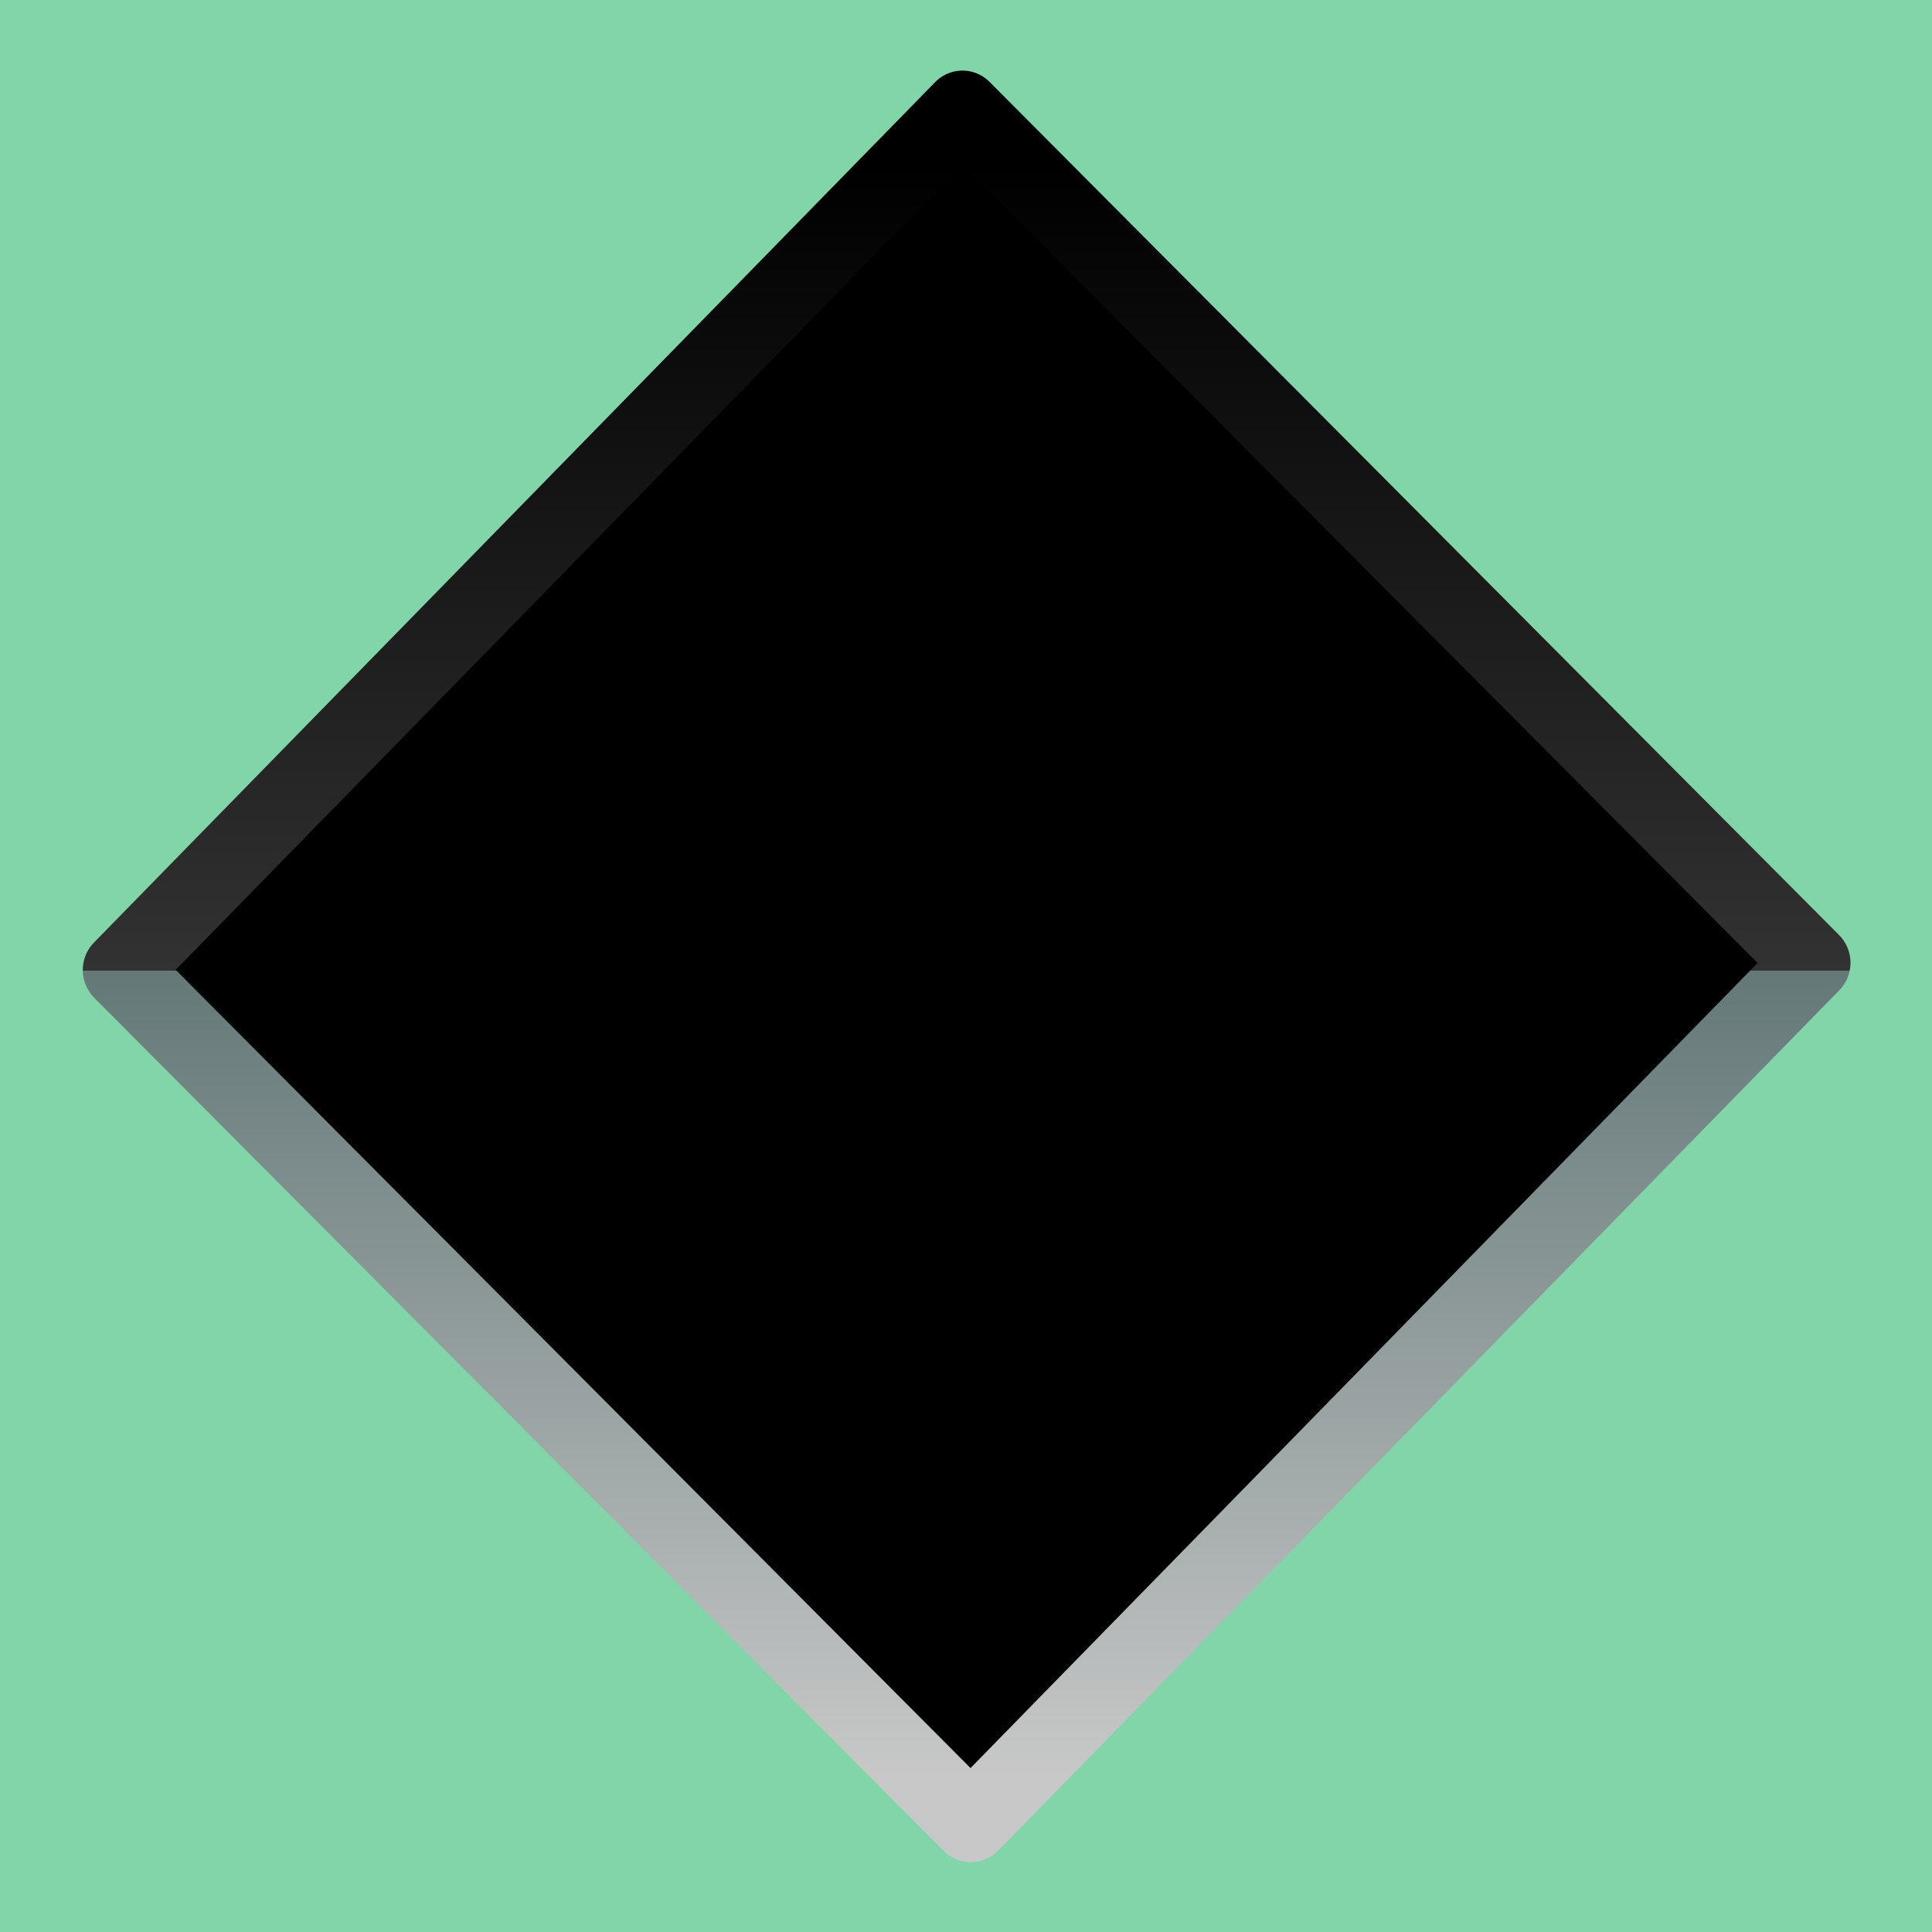
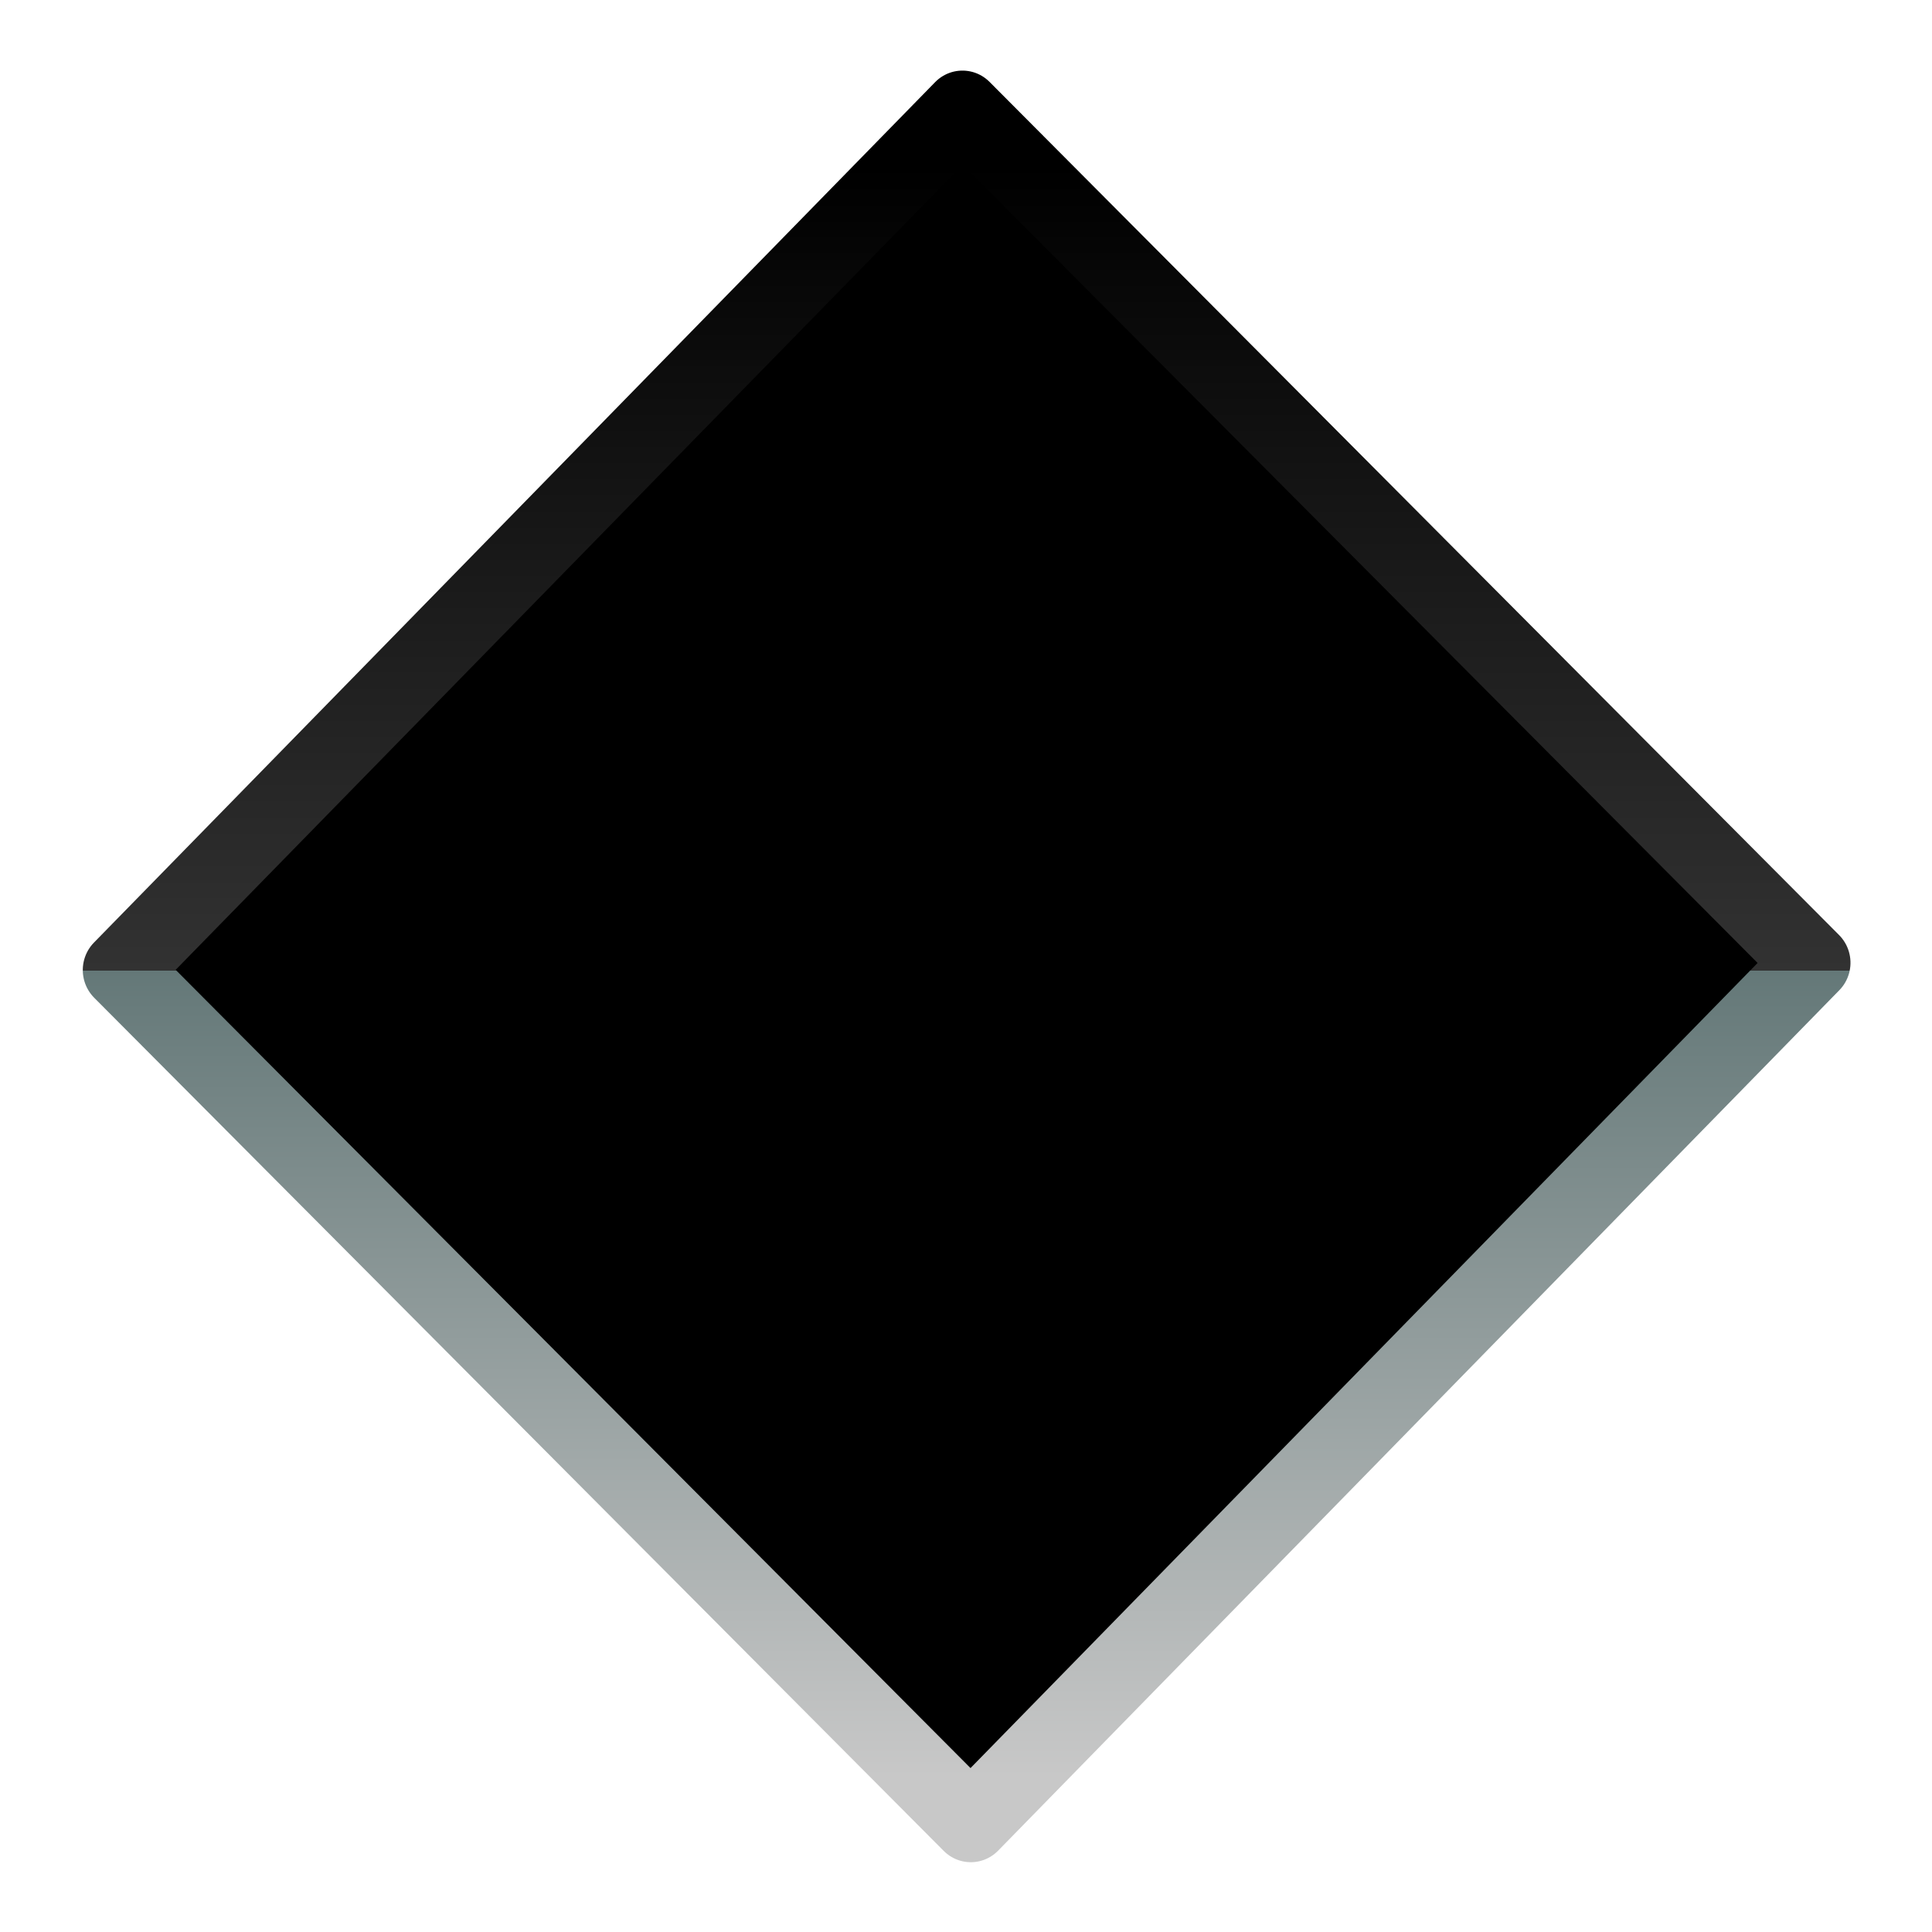
<svg xmlns="http://www.w3.org/2000/svg" xmlns:ns1="http://www.inkscape.org/namespaces/inkscape" xmlns:ns2="http://sodipodi.sourceforge.net/DTD/sodipodi-0.dtd" xmlns:xlink="http://www.w3.org/1999/xlink" id="svg2" version="1.1" ns1:version="0.47pre4 r22446" width="23" height="23" ns2:docname="cwindow_inactive.svg">
  <defs id="defs6">
    <ns1:perspective ns2:type="inkscape:persp3d" ns1:vp_x="0 : 0.5 : 1" ns1:vp_y="0 : 1000 : 0" ns1:vp_z="1 : 0.5 : 1" ns1:persp3d-origin="0.5 : 0.33333333 : 1" id="perspective10" />
    <radialGradient gradientUnits="userSpaceOnUse" gradientTransform="matrix(1.538,0.208,-0.222,1.445,20.652,-22.183)" r="7.624" fy="15.518" fx="-0.46" cy="15.518" cx="-0.46" id="radialGradient3641" xlink:href="#linearGradient3633" ns1:collect="always" />
    <linearGradient y2="11.951" x2="33.485" y1="45.783" x1="19.026" gradientTransform="matrix(0.425,0,0,0.425,1.323,-2.36)" gradientUnits="userSpaceOnUse" id="linearGradient3903" xlink:href="#linearGradient3029" ns1:collect="always" />
    <linearGradient y2="11.951" x2="33.485" y1="45.783" x1="19.026" gradientTransform="matrix(0.425,0,0,0.425,1.323,-2.36)" gradientUnits="userSpaceOnUse" id="linearGradient3896" xlink:href="#linearGradient3029" ns1:collect="always" />
    <linearGradient gradientTransform="translate(16.955,-15.378)" gradientUnits="userSpaceOnUse" y2="22.187" x2="-7.192" y1="8.774" x1="6.348" id="linearGradient3852" xlink:href="#linearGradient3846" ns1:collect="always" />
    <linearGradient y2="11.951" x2="33.485" y1="45.783" x1="19.026" gradientTransform="matrix(0.986,0,0,0.986,-12.429,-17.382)" gradientUnits="userSpaceOnUse" id="linearGradient3068" xlink:href="#linearGradient3029" ns1:collect="always" />
    <ns1:perspective ns2:type="inkscape:persp3d" ns1:vp_x="0 : 24 : 1" ns1:vp_y="0 : 1000 : 0" ns1:vp_z="48 : 24 : 1" ns1:persp3d-origin="24 : 16 : 1" id="perspective2967" />
    <linearGradient id="linearGradient2239">
      <stop id="stop2241" offset="0" style="stop-color:#cee14b;stop-opacity:1;" />
      <stop style="stop-color:#727e0a;stop-opacity:1;" offset="1" id="stop2243" />
    </linearGradient>
    <linearGradient id="linearGradient2256">
      <stop style="stop-color:#ff0202;stop-opacity:1;" offset="0" id="stop2258" />
      <stop style="stop-color:#ff9b9b;stop-opacity:1;" offset="1" id="stop2260" />
    </linearGradient>
    <linearGradient id="linearGradient9647">
      <stop style="stop-color:#fe4747;stop-opacity:1;" offset="0" id="stop9649" />
      <stop id="stop3219" offset="1" style="stop-color:#c80909;stop-opacity:1;" />
    </linearGradient>
    <linearGradient id="linearGradient2536">
      <stop style="stop-color:#a40000;stop-opacity:1;" offset="0" id="stop2538" />
      <stop style="stop-color:#ff1717;stop-opacity:1;" offset="1" id="stop2540" />
    </linearGradient>
    <linearGradient id="linearGradient2479">
      <stop style="stop-color:#ffe69b;stop-opacity:1;" offset="0" id="stop2481" />
      <stop style="stop-color:#ffffff;stop-opacity:1;" offset="1" id="stop2483" />
    </linearGradient>
    <linearGradient id="linearGradient4126">
      <stop id="stop4128" offset="0" style="stop-color:#000000;stop-opacity:0.386;" />
      <stop id="stop4130" offset="1" style="stop-color:#000000;stop-opacity:0;" />
    </linearGradient>
    <radialGradient ns1:collect="always" xlink:href="#linearGradient4126" id="radialGradient2169" gradientUnits="userSpaceOnUse" gradientTransform="matrix(1,0,0,0.5,0,20)" cx="23.857" cy="40" fx="23.857" fy="40" r="17.143" />
    <linearGradient ns1:collect="always" xlink:href="#linearGradient2479" id="linearGradient2485" x1="43.936" y1="53.836" x2="20.065" y2="-8.563" gradientUnits="userSpaceOnUse" />
    <linearGradient ns1:collect="always" xlink:href="#linearGradient2536" id="linearGradient2542" x1="36.918" y1="66.288" x2="19.071" y2="5.541" gradientUnits="userSpaceOnUse" />
    <linearGradient ns1:collect="always" xlink:href="#linearGradient9647" id="linearGradient6807" x1="48.908" y1="21.528" x2="94.547" y2="21.528" gradientUnits="userSpaceOnUse" />
    <linearGradient ns1:collect="always" xlink:href="#linearGradient9647" id="linearGradient6813" gradientUnits="userSpaceOnUse" x1="48.908" y1="21.528" x2="94.547" y2="21.528" />
    <linearGradient ns1:collect="always" xlink:href="#linearGradient9647" id="linearGradient6817" gradientUnits="userSpaceOnUse" x1="48.908" y1="21.528" x2="94.547" y2="21.528" gradientTransform="matrix(0.707,0.707,-0.707,0.707,36.231,-44.413)" />
    <linearGradient ns1:collect="always" xlink:href="#linearGradient9647" id="linearGradient6836" gradientUnits="userSpaceOnUse" gradientTransform="matrix(0.707,0.707,-0.707,0.707,36.231,-44.413)" x1="48.908" y1="21.528" x2="94.547" y2="21.528" />
    <linearGradient ns1:collect="always" xlink:href="#linearGradient9647" id="linearGradient6840" gradientUnits="userSpaceOnUse" gradientTransform="matrix(0,1,-1,0,93.255,-50.199)" x1="48.908" y1="21.528" x2="94.547" y2="21.528" />
    <linearGradient ns1:collect="always" xlink:href="#linearGradient9647" id="linearGradient6853" gradientUnits="userSpaceOnUse" gradientTransform="matrix(0,1,-1,0,93.255,-50.199)" x1="48.908" y1="21.528" x2="94.547" y2="21.528" />
    <linearGradient ns1:collect="always" xlink:href="#linearGradient9647" id="linearGradient6863" gradientUnits="userSpaceOnUse" gradientTransform="matrix(0,1,-1,0,93.255,-50.199)" x1="48.908" y1="21.528" x2="94.547" y2="21.528" />
    <radialGradient ns1:collect="always" xlink:href="#linearGradient4126" id="radialGradient6878" cx="25.235" cy="39.515" fx="25.235" fy="39.515" r="19.355" gradientTransform="matrix(1,0,0,0.23,0,30.407)" gradientUnits="userSpaceOnUse" />
    <linearGradient ns1:collect="always" xlink:href="#linearGradient9647" id="linearGradient6934" gradientUnits="userSpaceOnUse" gradientTransform="matrix(0,1,-1,0,93.255,-50.199)" x1="48.908" y1="21.528" x2="94.547" y2="21.528" />
    <linearGradient ns1:collect="always" xlink:href="#linearGradient2239" id="linearGradient4027" gradientUnits="userSpaceOnUse" gradientTransform="matrix(0,-1,1,0,-3.745,51.033)" x1="5" y1="23.495" x2="45.613" y2="23.495" />
    <linearGradient ns1:collect="always" xlink:href="#linearGradient2239" id="linearGradient4904" gradientUnits="userSpaceOnUse" gradientTransform="matrix(0.707,-0.707,0.707,0.707,-10.755,24.494)" x1="5" y1="23.495" x2="45.613" y2="23.495" />
    <ns1:perspective id="perspective10-1" ns1:persp3d-origin="0.5 : 0.33333333 : 1" ns1:vp_z="1 : 0.5 : 1" ns1:vp_y="0 : 1000 : 0" ns1:vp_x="0 : 0.5 : 1" ns2:type="inkscape:persp3d" />
    <linearGradient id="linearGradient3029">
      <stop id="stop3031" offset="0" style="stop-color:#ff2a2a;stop-opacity:1;" />
      <stop id="stop3033" offset="1" style="stop-color:#a30f0f;stop-opacity:1;" />
    </linearGradient>
    <linearGradient id="linearGradient3846">
      <stop id="stop3848" offset="0" style="stop-color:#c8c8c8;stop-opacity:1;" />
      <stop style="stop-color:#647878;stop-opacity:1;" offset="0.5" id="stop3854" />
      <stop id="stop3856" offset="0.5" style="stop-color:#323232;stop-opacity:1;" />
      <stop id="stop3850" offset="1" style="stop-color:#000000;stop-opacity:1;" />
    </linearGradient>
    <linearGradient id="linearGradient3633" ns1:collect="always">
      <stop id="stop3635" offset="0" style="stop-color:#ce00ff;stop-opacity:1;" />
      <stop id="stop3637" offset="1" style="stop-color:#ce00ff;stop-opacity:0;" />
    </linearGradient>
    <radialGradient ns1:collect="always" xlink:href="#linearGradient3633" id="radialGradient3023" gradientUnits="userSpaceOnUse" gradientTransform="matrix(1.538,0.208,-0.222,1.445,20.652,-22.183)" cx="-0.46" cy="15.518" fx="-0.46" fy="15.518" r="7.624" />
    <linearGradient ns1:collect="always" xlink:href="#linearGradient3846" id="linearGradient3025" gradientUnits="userSpaceOnUse" gradientTransform="translate(16.955,-15.378)" x1="6.348" y1="8.774" x2="-7.192" y2="22.187" />
    <linearGradient ns1:collect="always" xlink:href="#linearGradient3846" id="linearGradient3030" gradientUnits="userSpaceOnUse" gradientTransform="translate(0.423,-31.782)" x1="6.348" y1="8.774" x2="-7.192" y2="22.187" />
  </defs>
  <ns2:namedview pagecolor="#ffffff" bordercolor="#560070" borderopacity="1" objecttolerance="10" gridtolerance="10" guidetolerance="10" ns1:pageopacity="0" ns1:pageshadow="2" ns1:window-width="1280" ns1:window-height="749" id="namedview4" showgrid="false" ns1:zoom="10.26087" ns1:cx="11.5" ns1:cy="11.5" ns1:window-x="0" ns1:window-y="25" ns1:window-maximized="1" ns1:current-layer="svg2" />
-   <rect style="fill:#82d4a9;fill-opacity:1;stroke:none" id="rect3870" width="24" height="24" x="-0.199" y="-1" />
  <g id="layer2" ns1:label="Shadow" transform="translate(-13.199,-13.61)" />
  <g id="layer1" ns1:label="Layer 1" transform="translate(-13.199,-13.61)" />
  <g id="layer3" ns1:label="Error Box" transform="translate(-13.199,-13.61)" />
  <rect style="fill:#000000;fill-opacity:1;stroke:url(#linearGradient3030);stroke-width:0.922;stroke-linecap:round;stroke-linejoin:round;stroke-miterlimit:4;stroke-opacity:1;stroke-dasharray:none" id="rect3072" width="14.327" height="14.325" x="-7.2" y="-23.426" transform="matrix(-0.699,0.715,-0.706,-0.709,0,0)" />
</svg>